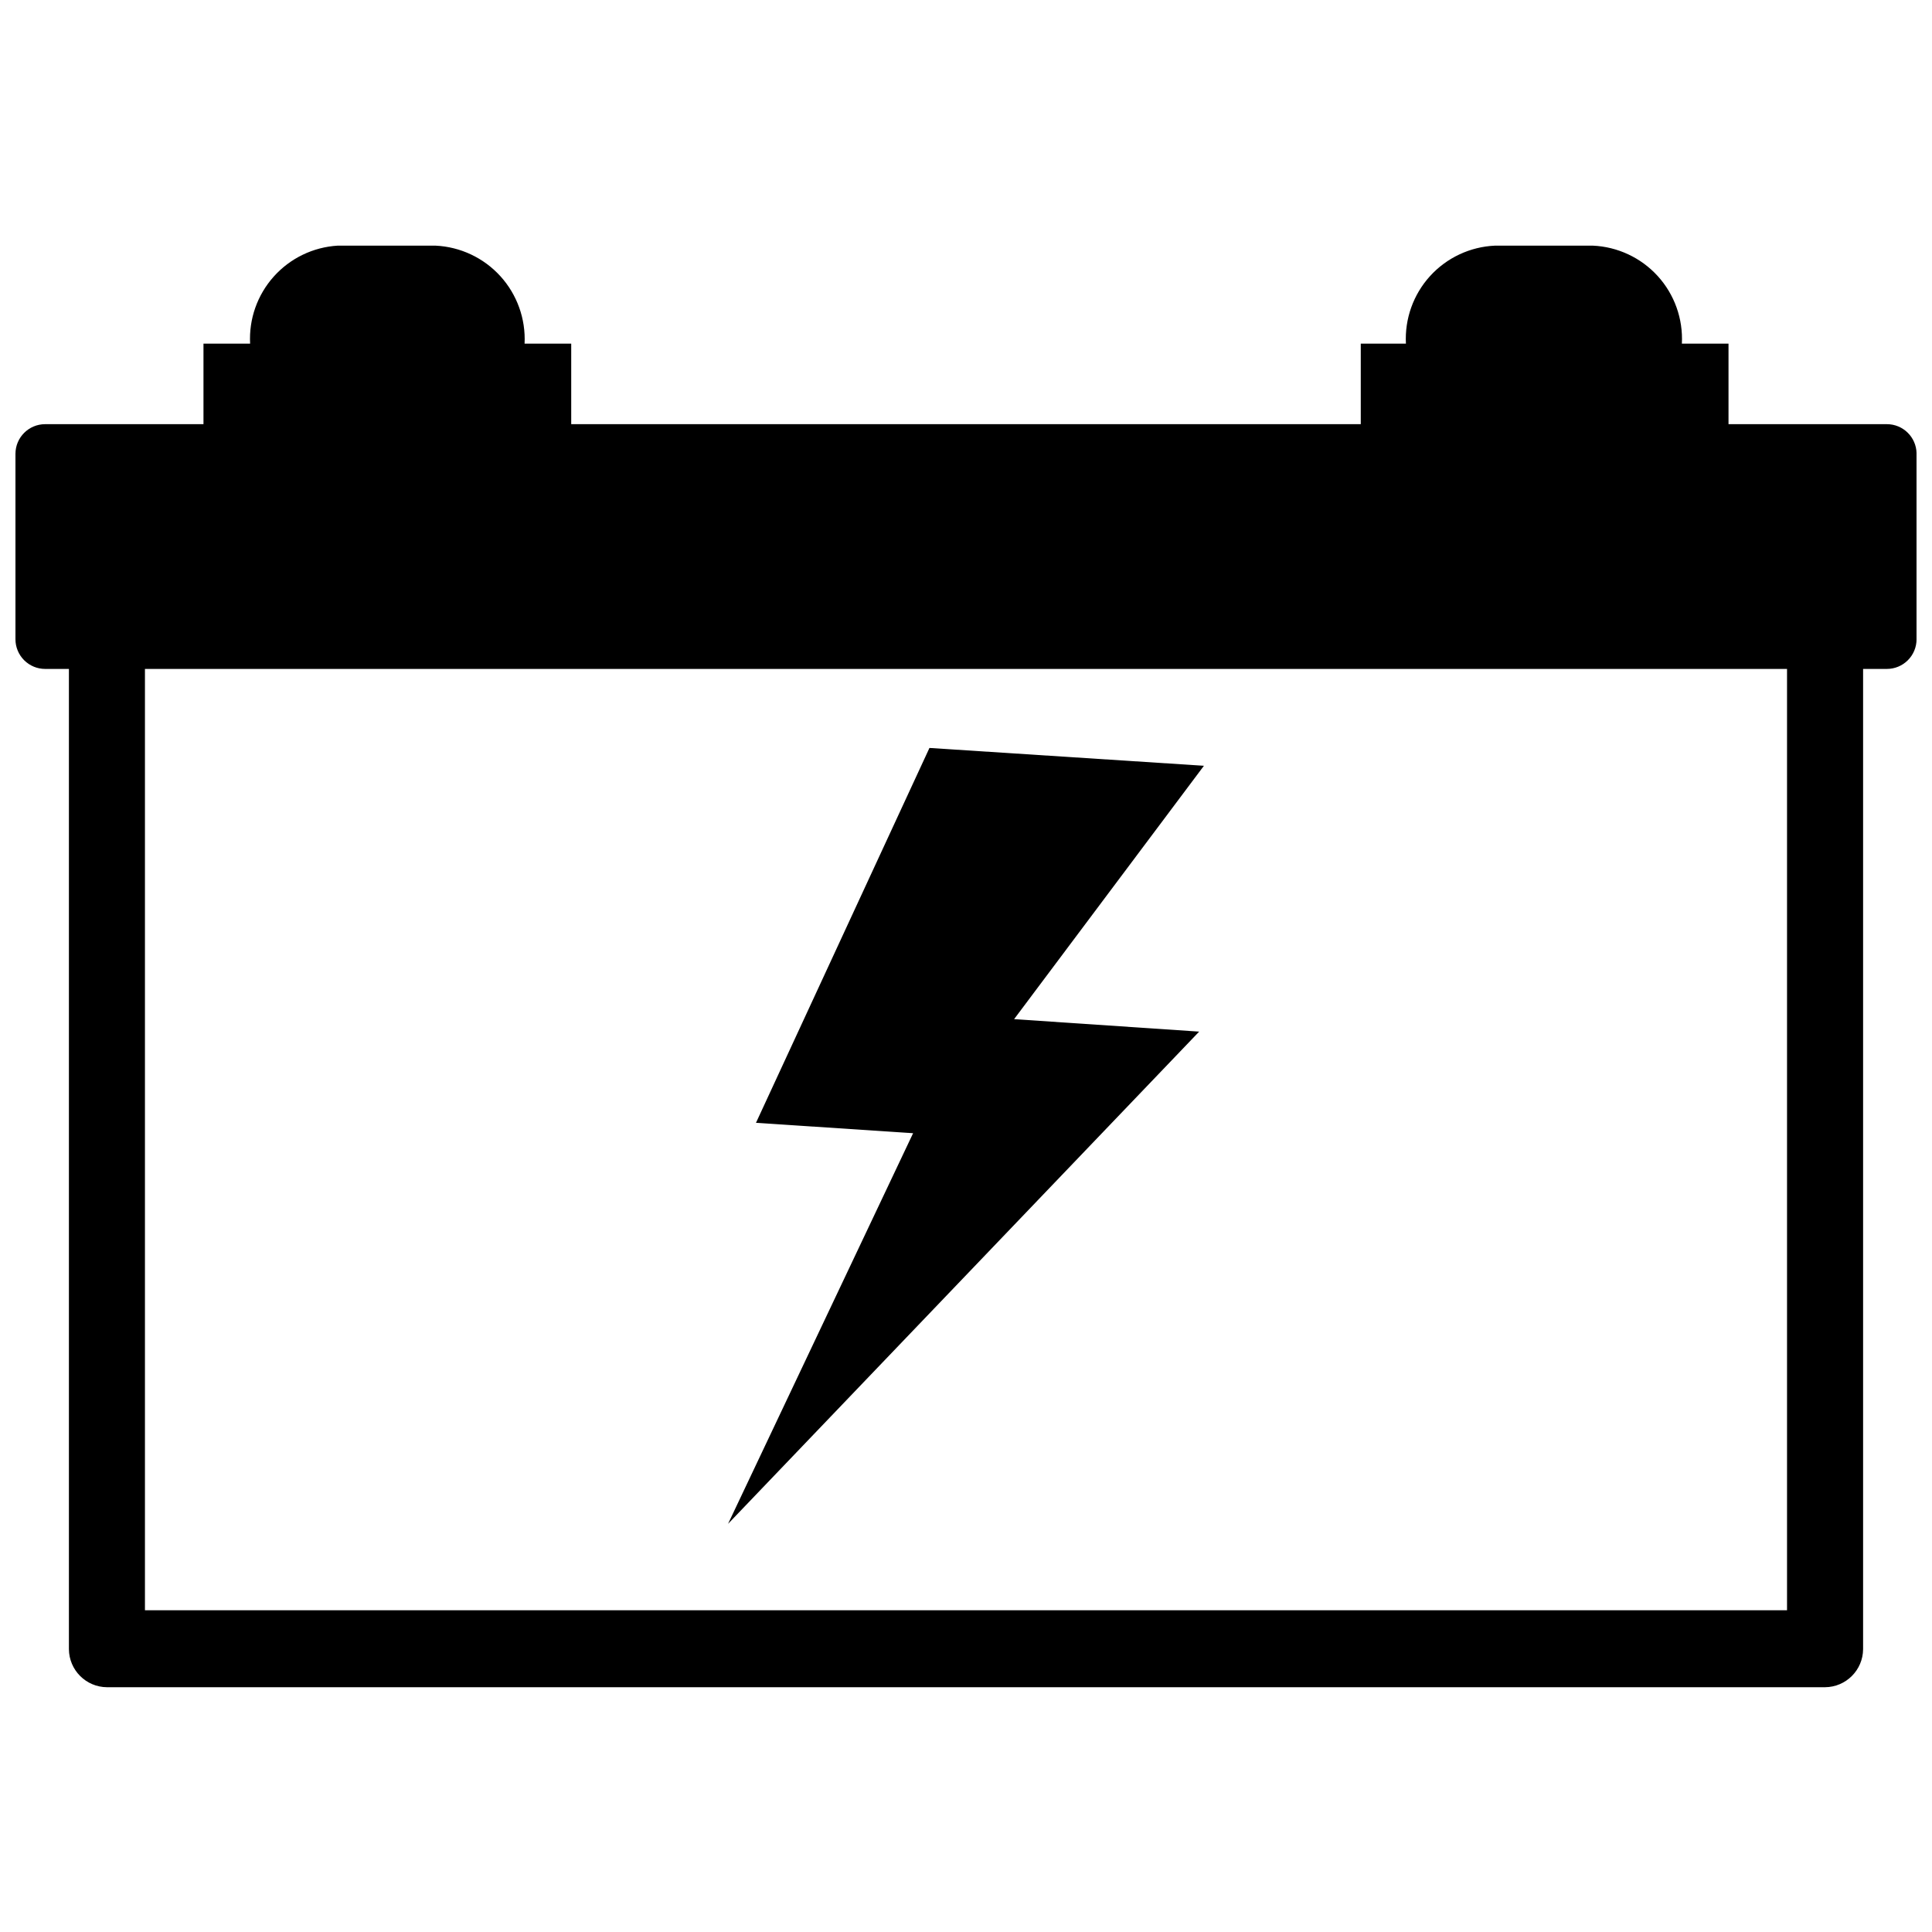
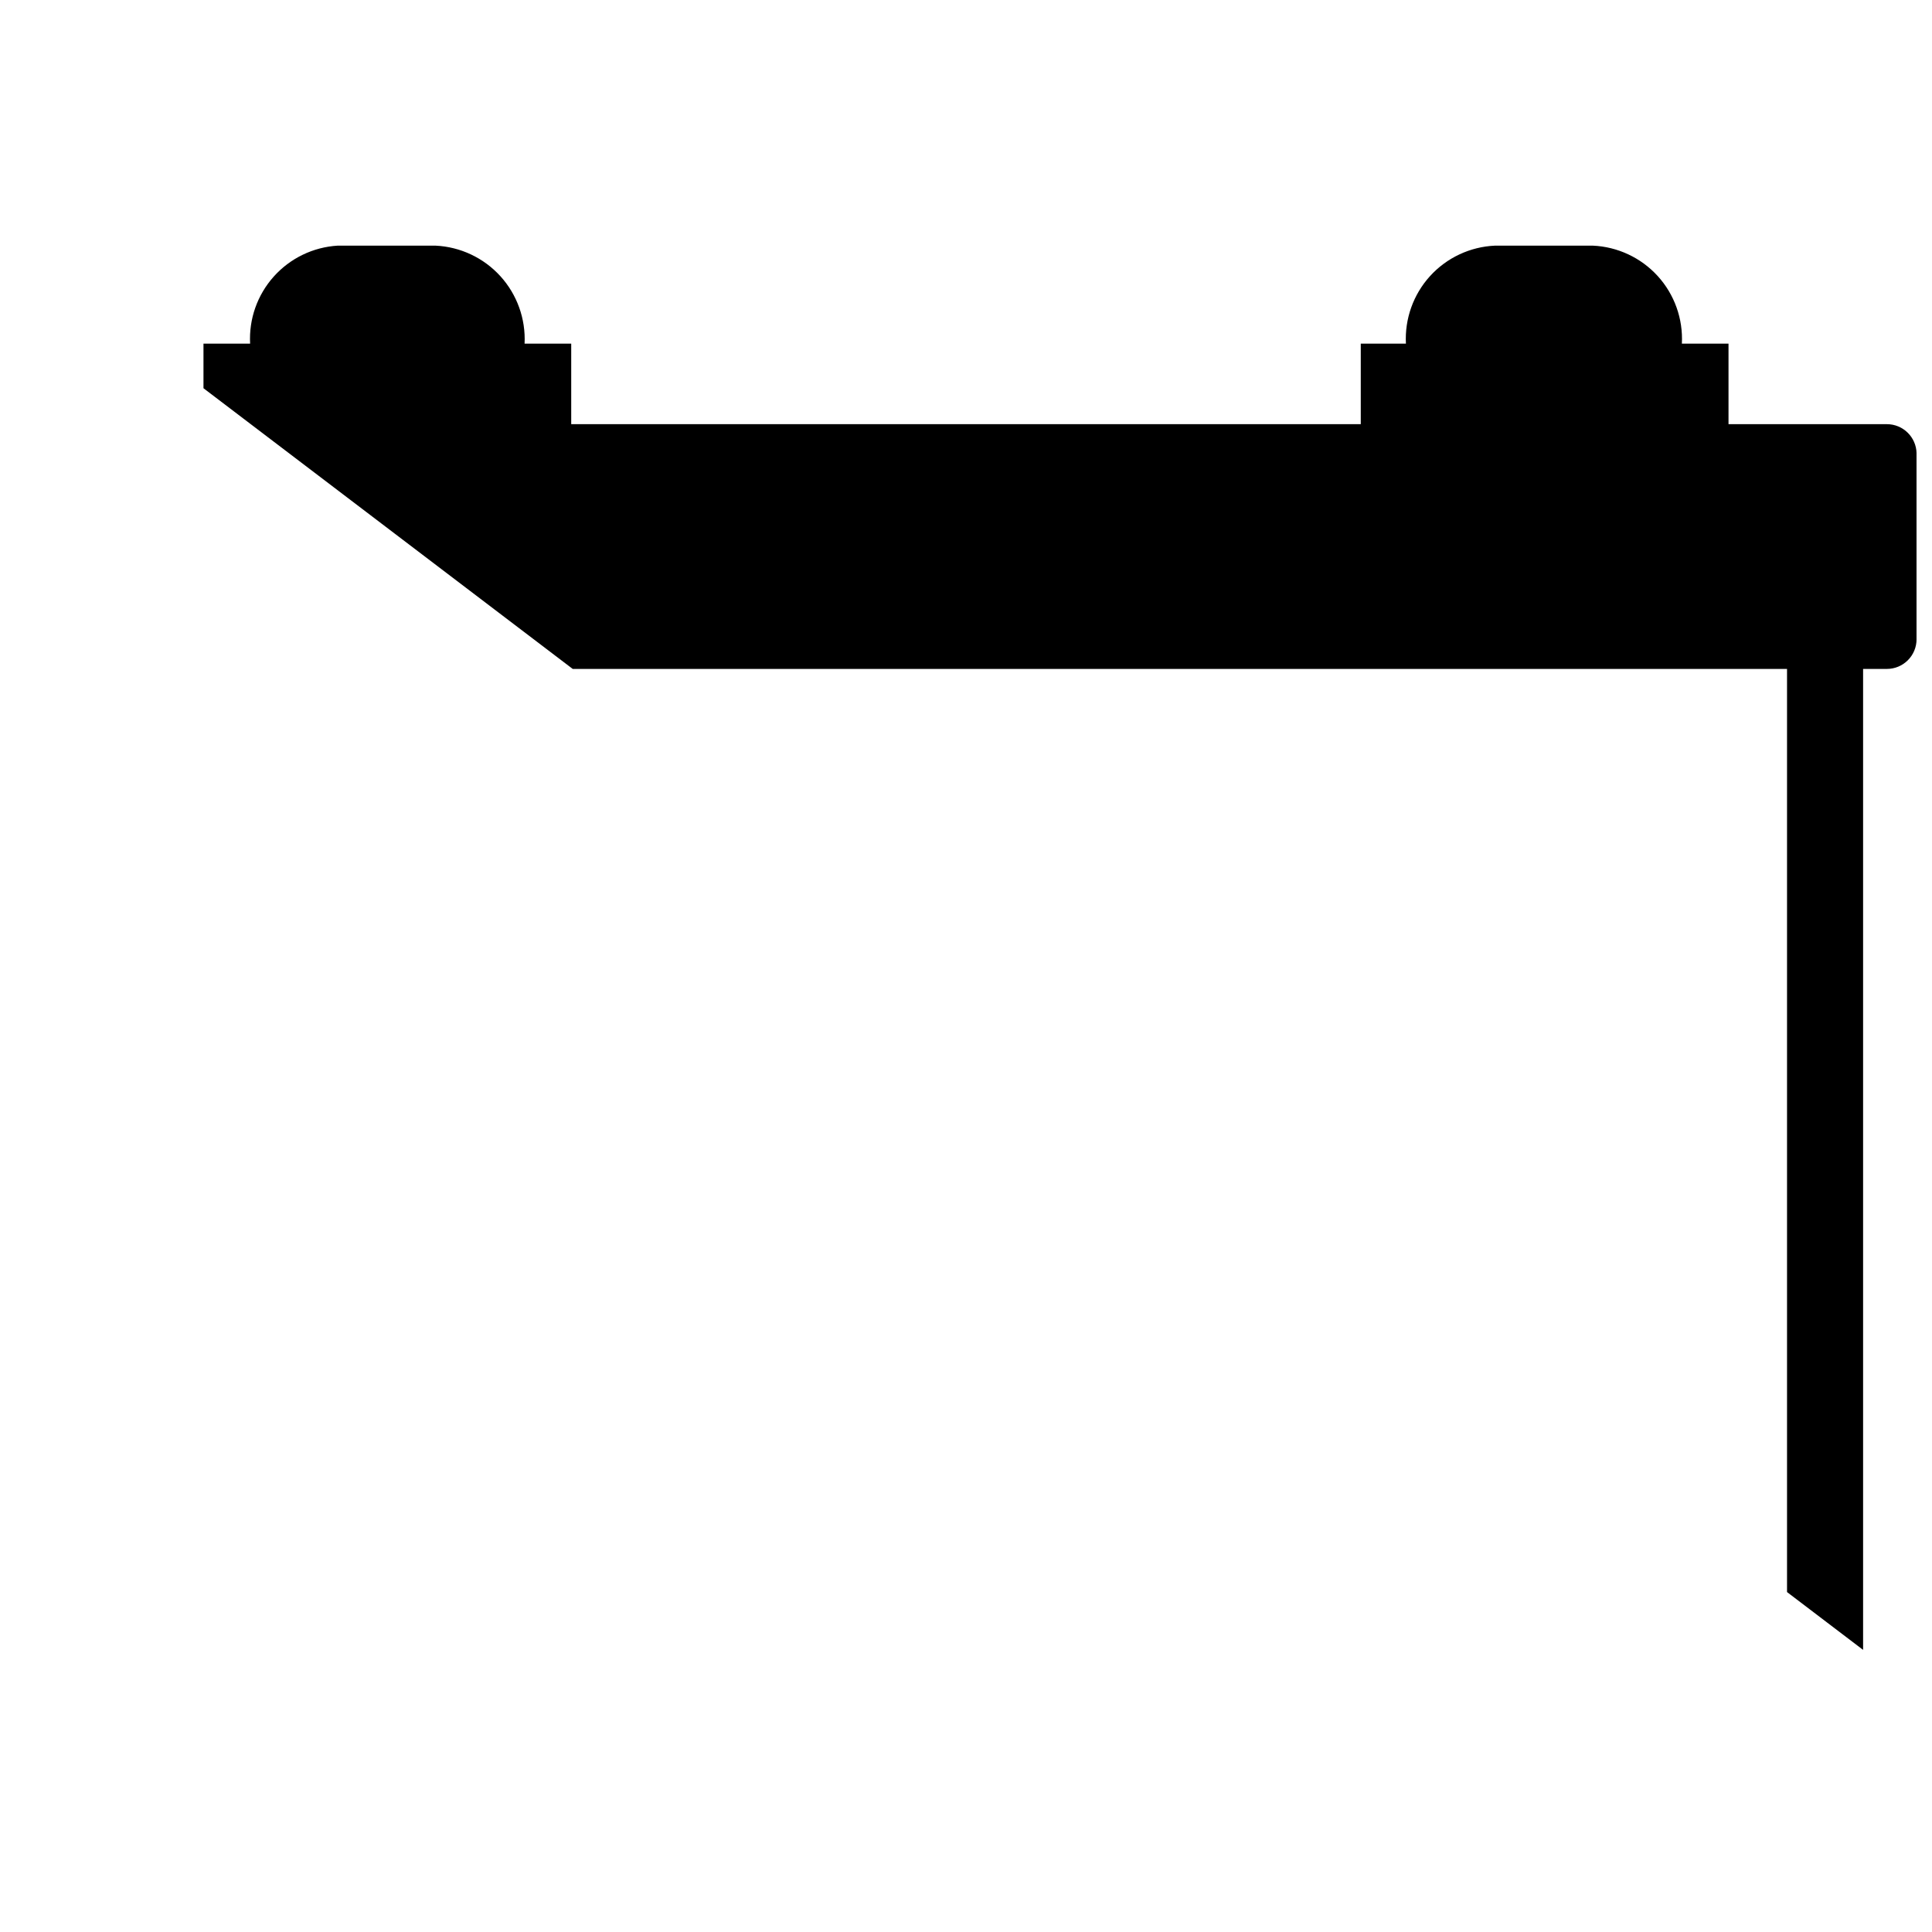
<svg xmlns="http://www.w3.org/2000/svg" width="800px" height="800px" version="1.1" viewBox="144 144 512 512">
  <defs>
    <clipPath id="a">
-       <path d="m148.09 209h503.81v383h-503.81z" />
+       <path d="m148.09 209h503.81v383z" />
    </clipPath>
  </defs>
  <g clip-path="url(#a)">
    <path d="m644.03 256.41h-41.957v-21.336h-12.359c0.34-6.582-1.961-13.031-6.394-17.91-4.438-4.875-10.637-7.781-17.223-8.066h-25.898c-6.586 0.285-12.785 3.191-17.223 8.066-4.434 4.879-6.734 11.328-6.394 17.91h-11.965v21.332l-209.24 0.004v-21.336h-12.359c0.32-6.578-1.988-13.012-6.418-17.887-4.43-4.871-10.617-7.785-17.199-8.09h-25.898c-6.516 0.387-12.613 3.336-16.965 8.203-4.352 4.867-6.602 11.254-6.258 17.773h-12.359v21.332l-41.957 0.004c-4.348 0-7.871 3.523-7.871 7.871v49.121c0 2.086 0.828 4.09 2.305 5.566 1.477 1.477 3.481 2.305 5.566 2.305h6.297v259.78c0.043 5.547 4.531 10.035 10.078 10.078h455.32c5.547-0.043 10.035-4.531 10.078-10.078v-259.78h6.297c2.086 0 4.09-0.828 5.566-2.305 1.477-1.477 2.305-3.481 2.305-5.566v-49.277c-0.086-4.289-3.586-7.719-7.871-7.715zm-26.449 314.33h-435.17v-249.46h435.17z" />
  </g>
-   <path d="m461.79 417.39-49.043-3.305 50.305-67.148-72.738-4.723-45.973 99.344 41.641 2.754-49.039 103.52z" />
</svg>